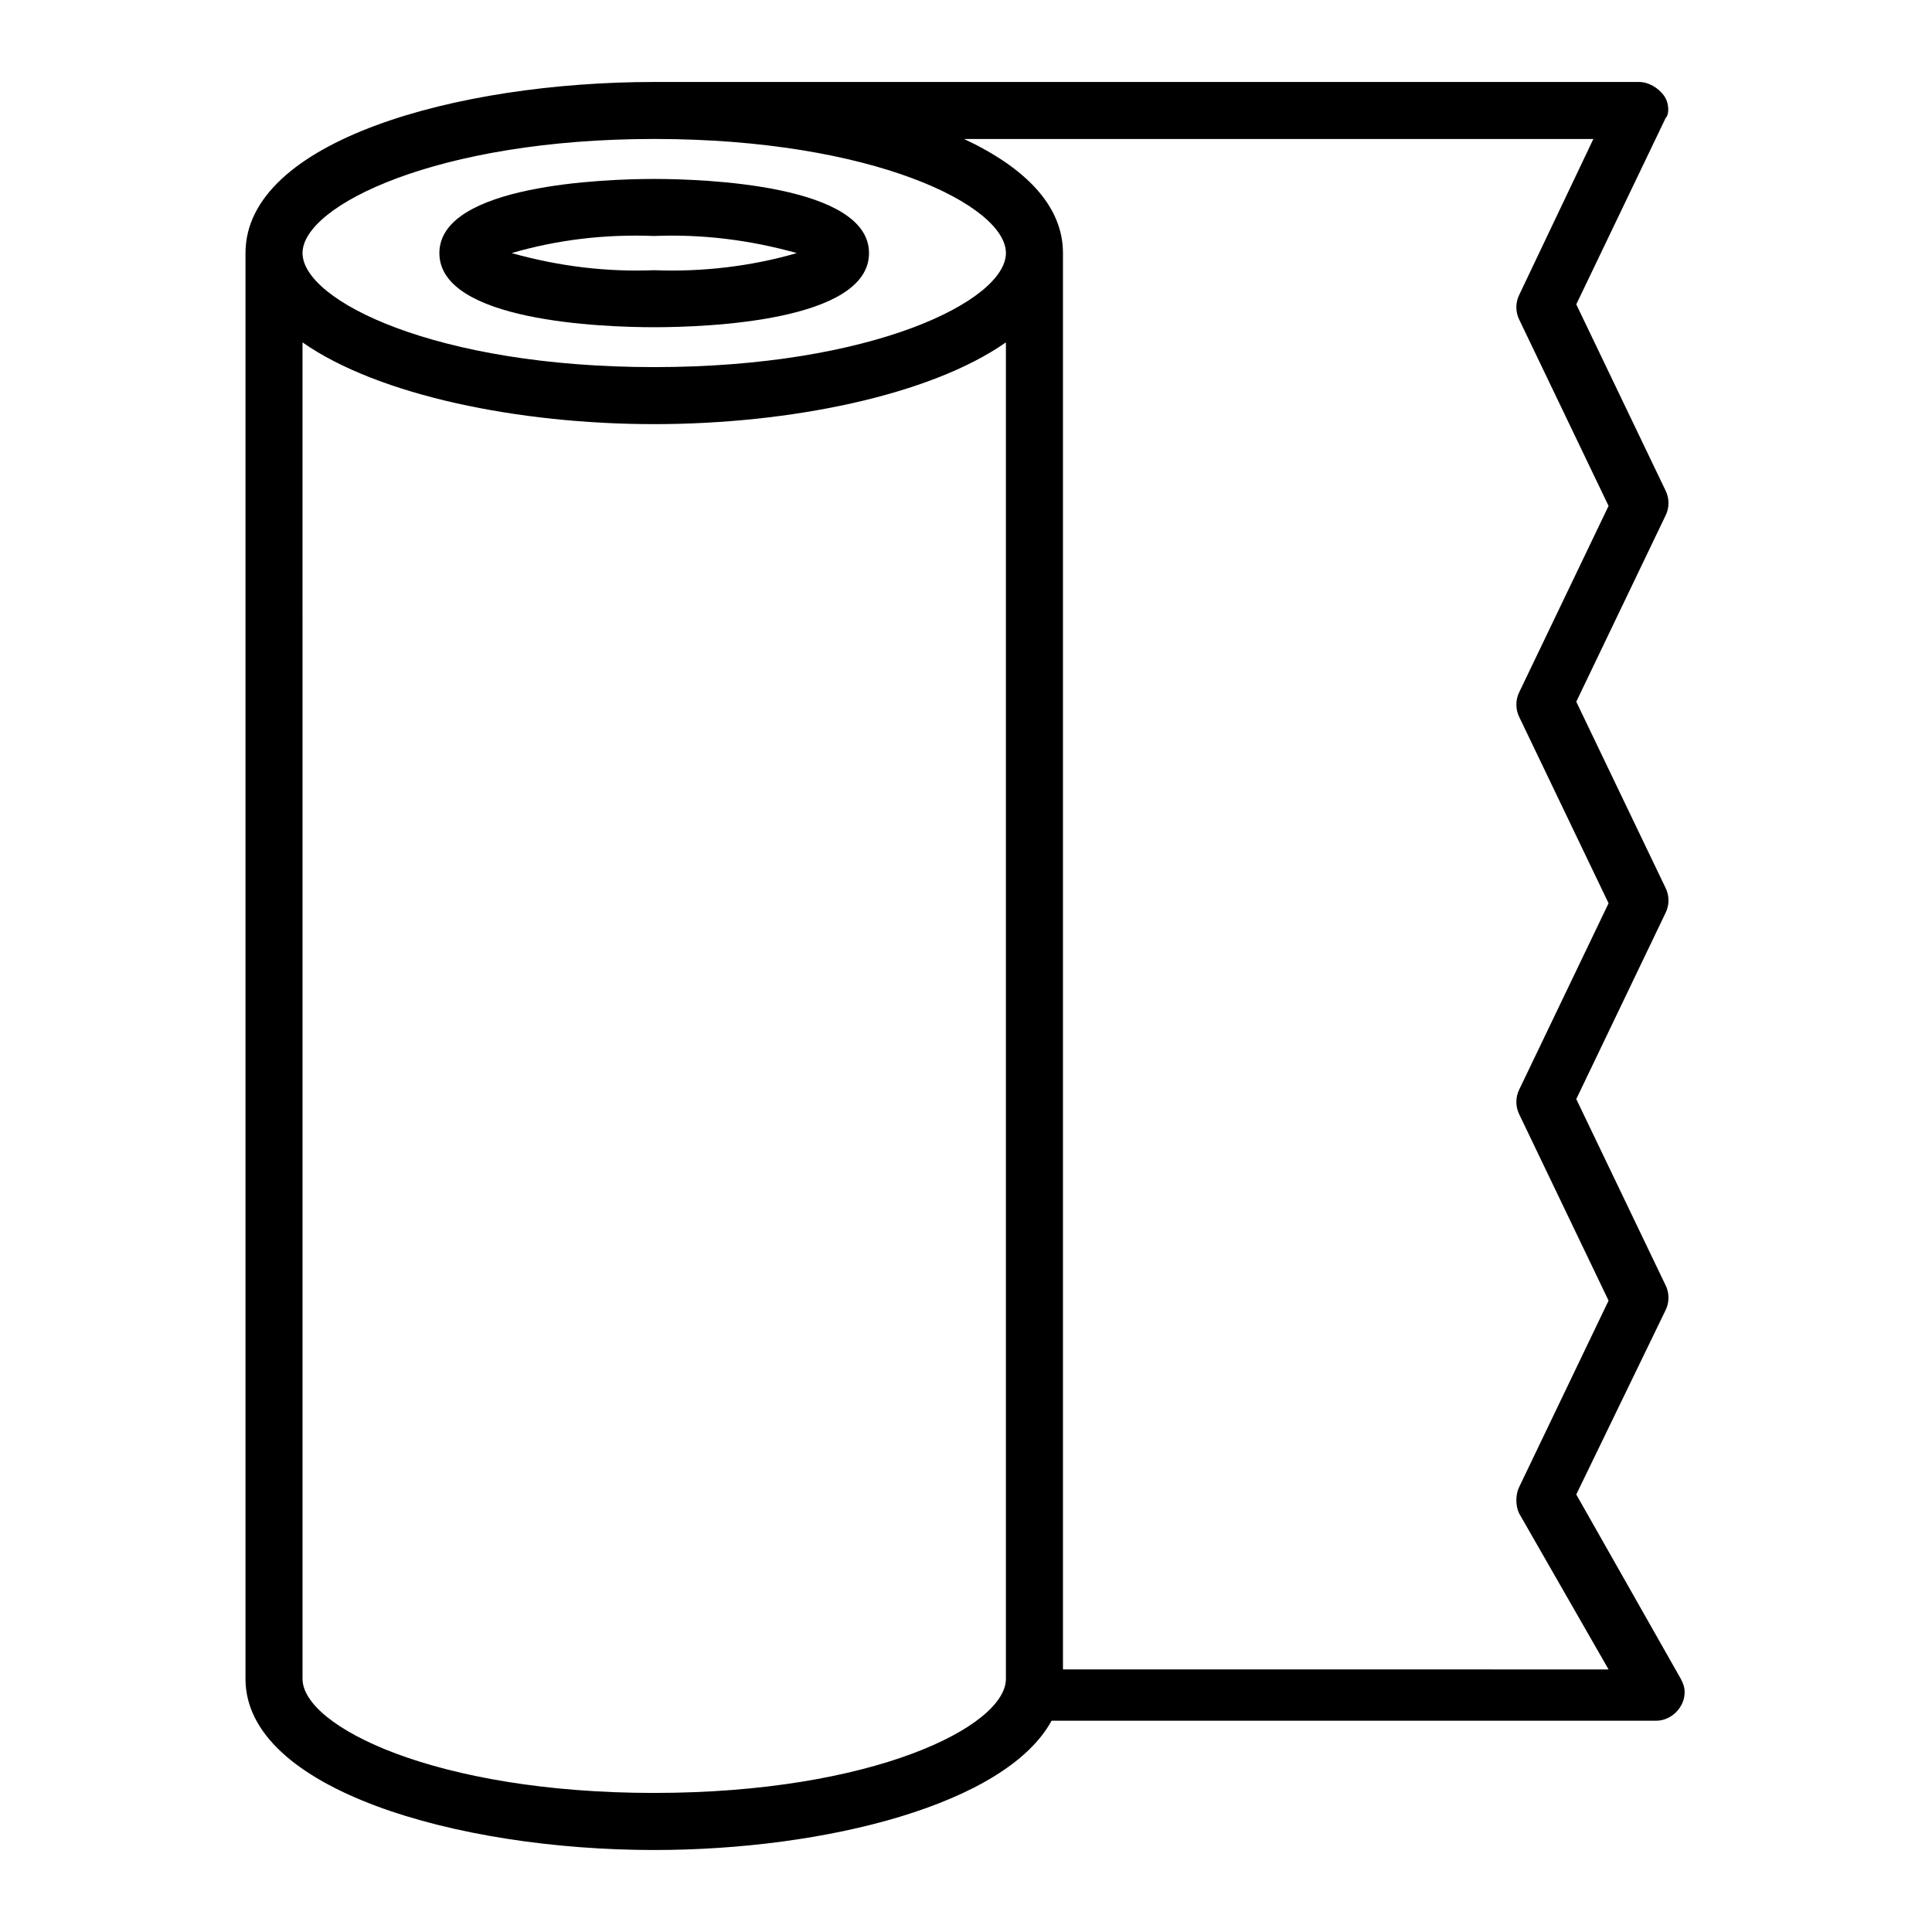
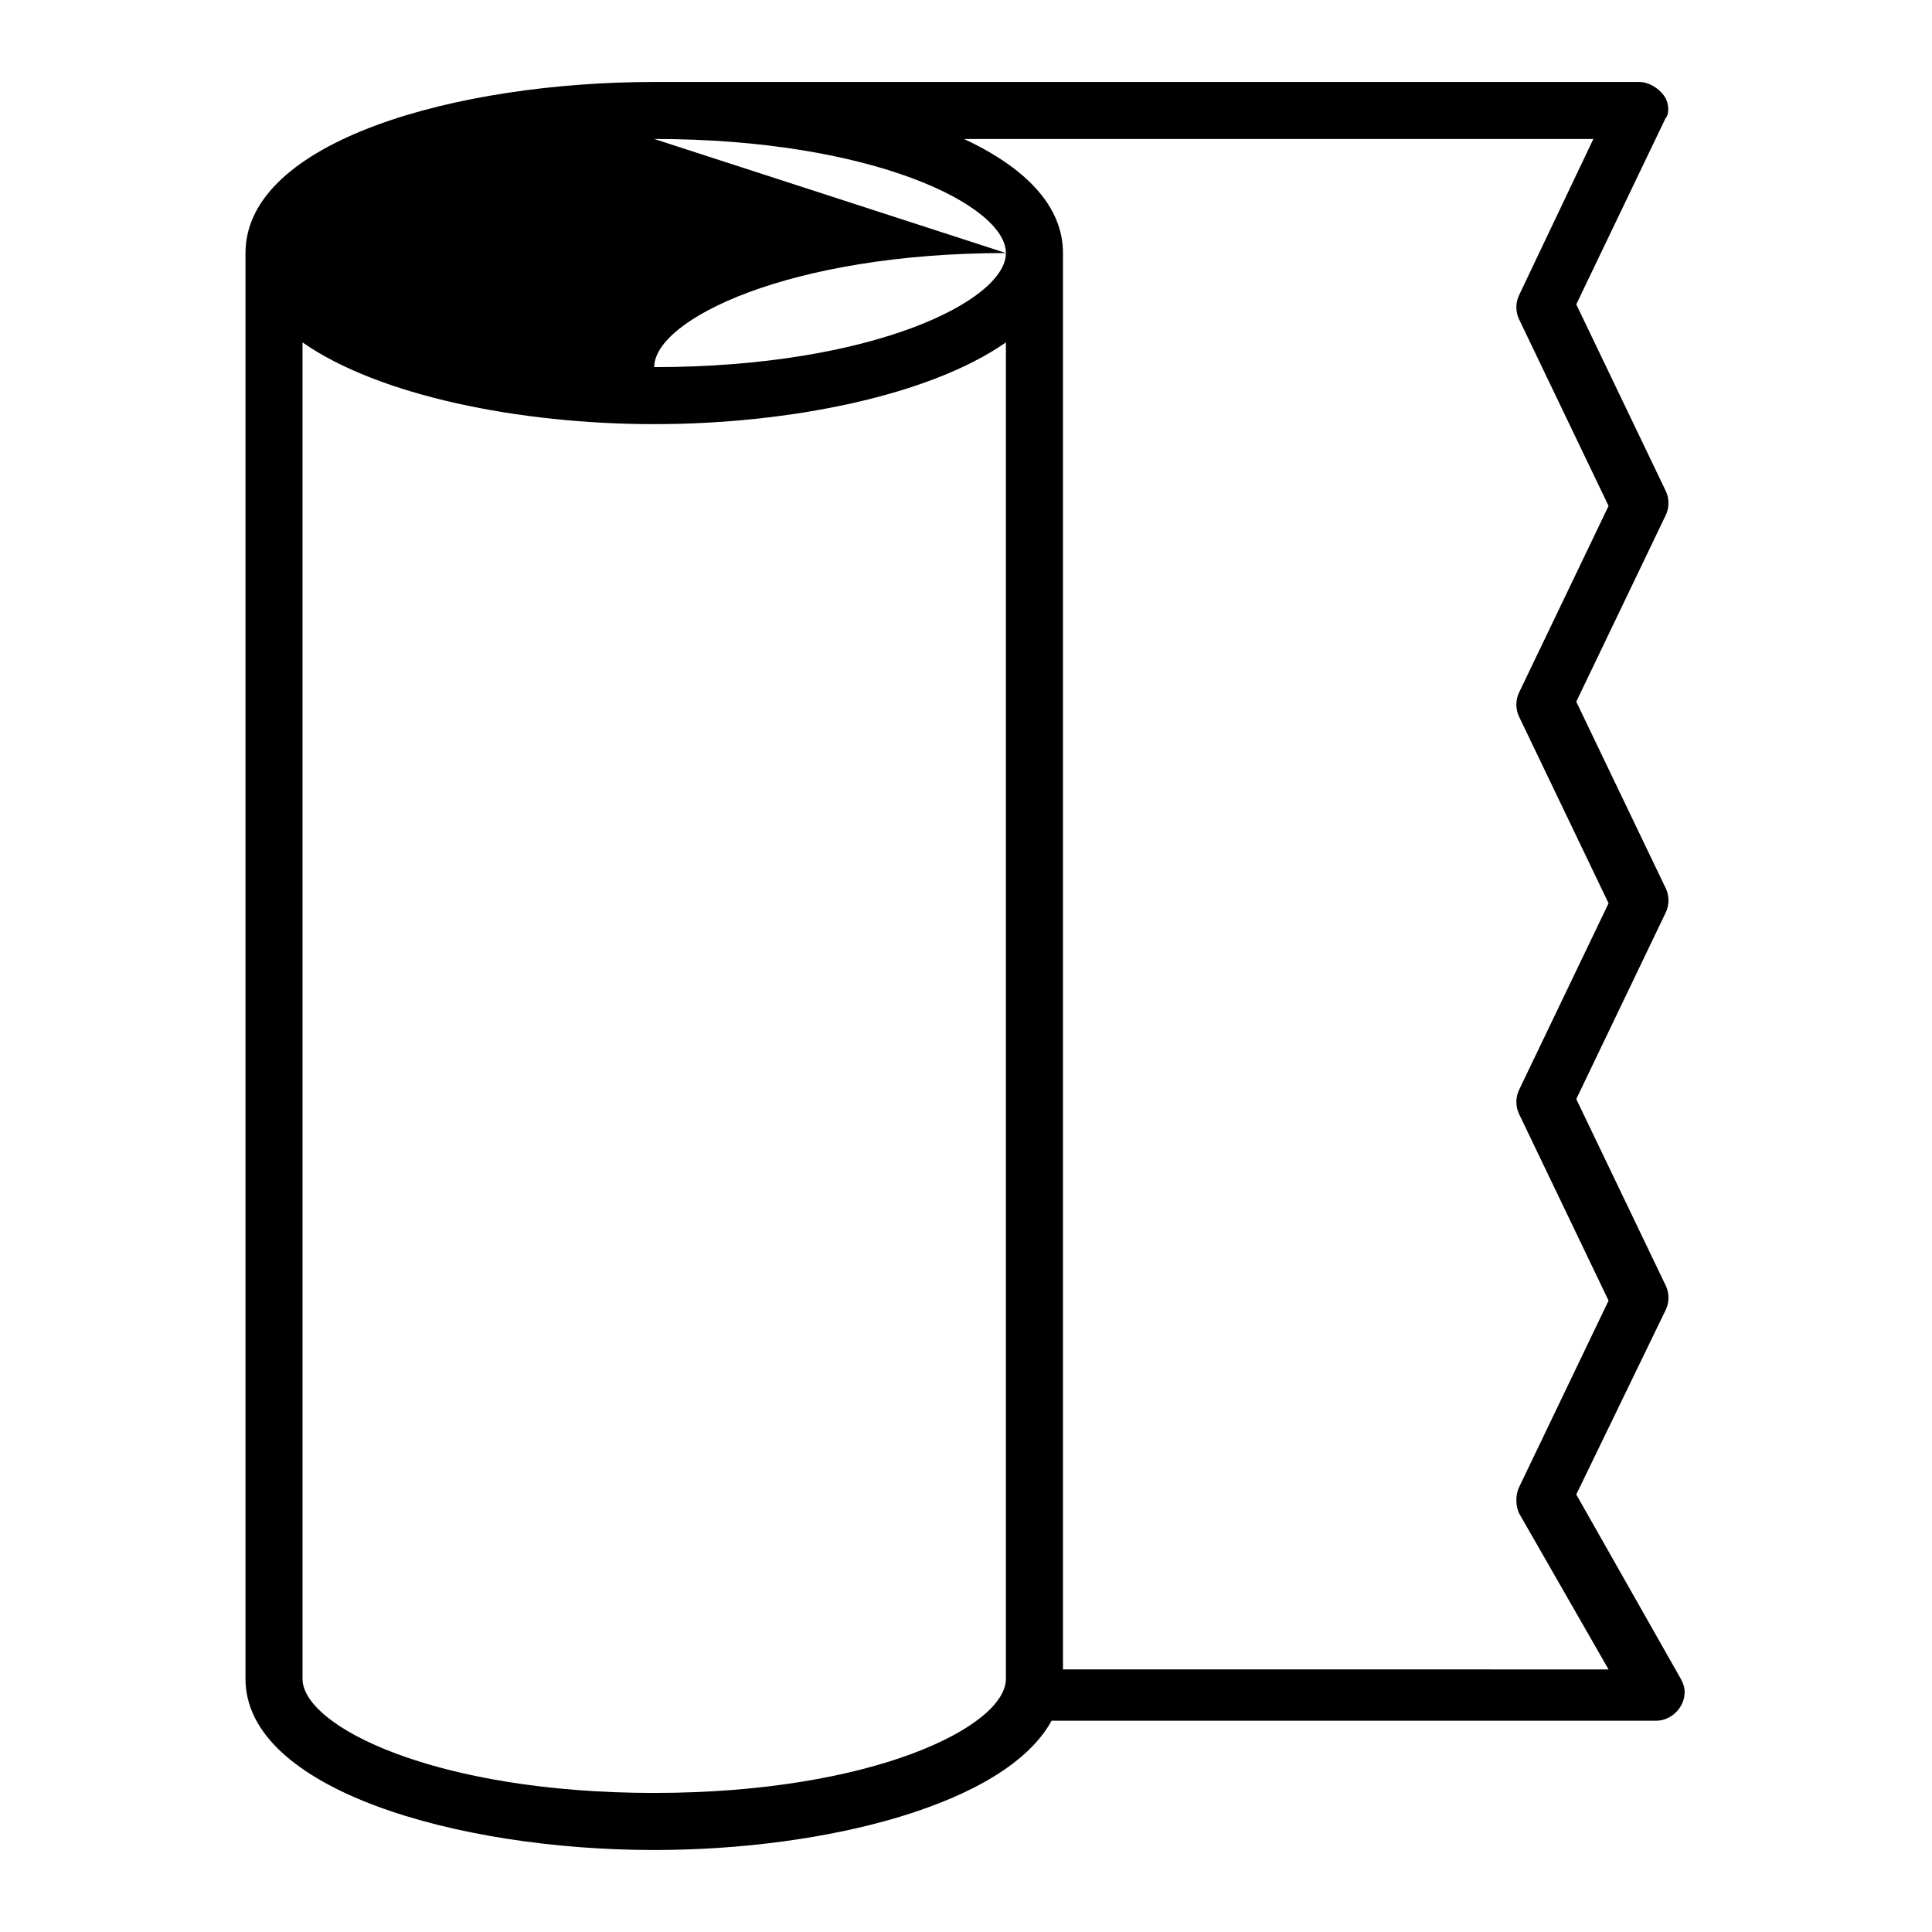
<svg xmlns="http://www.w3.org/2000/svg" fill="#000000" width="800px" height="800px" version="1.1" viewBox="144 144 512 512">
  <g>
-     <path d="m584.9 169.25c-1.512-2.016-4.031-3.527-6.551-3.527h-260.97c-52.395 0-108.32 15.617-108.32 45.344v377.86c0 29.223 55.922 45.344 108.32 45.344 45.344 0 93.203-12.09 105.3-34.258h160.21c4.031 0 7.559-3.527 7.559-7.559 0-1.512-0.504-2.519-1.008-3.527l-27.711-48.871 23.68-48.871c1.008-2.016 1.008-4.535 0-6.551l-23.68-49.367 23.68-49.375c1.008-2.016 1.008-4.535 0-6.551l-23.68-49.375 23.68-49.375c1.008-2.016 1.008-4.535 0-6.551l-23.68-49.375 23.68-49.375c1.004-0.996 1.004-4.019-0.504-6.035zm-38.293 52.898c-1.008 2.016-1.008 4.535 0 6.551l23.68 49.375-23.68 49.375c-1.008 2.016-1.008 4.535 0 6.551l23.68 49.375-23.68 49.375c-1.008 2.016-1.008 4.535 0 6.551l23.68 49.375-23.68 49.375c-1.008 2.016-1.008 5.039 0 7.055l23.68 41.312-144.59-0.016v-375.34c0-12.594-10.078-22.672-26.199-30.23h166.76zm-229.23 397c-57.938 0-93.203-17.633-93.203-30.23l-0.004-354.18c20.152 14.105 57.434 21.664 93.203 21.664 35.77 0 73.051-7.559 93.203-21.664v354.18c0.004 12.594-35.262 30.227-93.199 30.227zm0-438.32c57.938 0 93.203 17.633 93.203 30.23 0 12.594-35.266 30.23-93.203 30.23s-93.203-17.633-93.203-30.23c-0.004-12.594 35.77-30.23 93.203-30.23z" />
-     <path d="m260.44 211.07c0 18.137 43.328 19.648 56.93 19.648 13.602 0 56.93-1.512 56.93-19.648 0-18.137-43.832-19.648-56.93-19.648s-56.93 1.512-56.93 19.648zm56.934 4.535c-12.594 0.504-25.191-1.008-37.785-4.535 12.09-3.527 24.688-5.039 37.785-4.535 12.594-0.504 25.191 1.008 37.785 4.535-12.094 3.527-25.191 5.039-37.785 4.535z" />
+     <path d="m584.9 169.25c-1.512-2.016-4.031-3.527-6.551-3.527h-260.97c-52.395 0-108.32 15.617-108.32 45.344v377.86c0 29.223 55.922 45.344 108.32 45.344 45.344 0 93.203-12.09 105.3-34.258h160.21c4.031 0 7.559-3.527 7.559-7.559 0-1.512-0.504-2.519-1.008-3.527l-27.711-48.871 23.68-48.871c1.008-2.016 1.008-4.535 0-6.551l-23.68-49.367 23.68-49.375c1.008-2.016 1.008-4.535 0-6.551l-23.68-49.375 23.68-49.375c1.008-2.016 1.008-4.535 0-6.551l-23.68-49.375 23.68-49.375c1.004-0.996 1.004-4.019-0.504-6.035zm-38.293 52.898c-1.008 2.016-1.008 4.535 0 6.551l23.68 49.375-23.68 49.375c-1.008 2.016-1.008 4.535 0 6.551l23.68 49.375-23.68 49.375c-1.008 2.016-1.008 4.535 0 6.551l23.68 49.375-23.68 49.375c-1.008 2.016-1.008 5.039 0 7.055l23.68 41.312-144.59-0.016v-375.34c0-12.594-10.078-22.672-26.199-30.23h166.76zm-229.23 397c-57.938 0-93.203-17.633-93.203-30.23l-0.004-354.18c20.152 14.105 57.434 21.664 93.203 21.664 35.77 0 73.051-7.559 93.203-21.664v354.18c0.004 12.594-35.262 30.227-93.199 30.227zm0-438.32c57.938 0 93.203 17.633 93.203 30.23 0 12.594-35.266 30.23-93.203 30.23c-0.004-12.594 35.77-30.23 93.203-30.23z" />
  </g>
</svg>